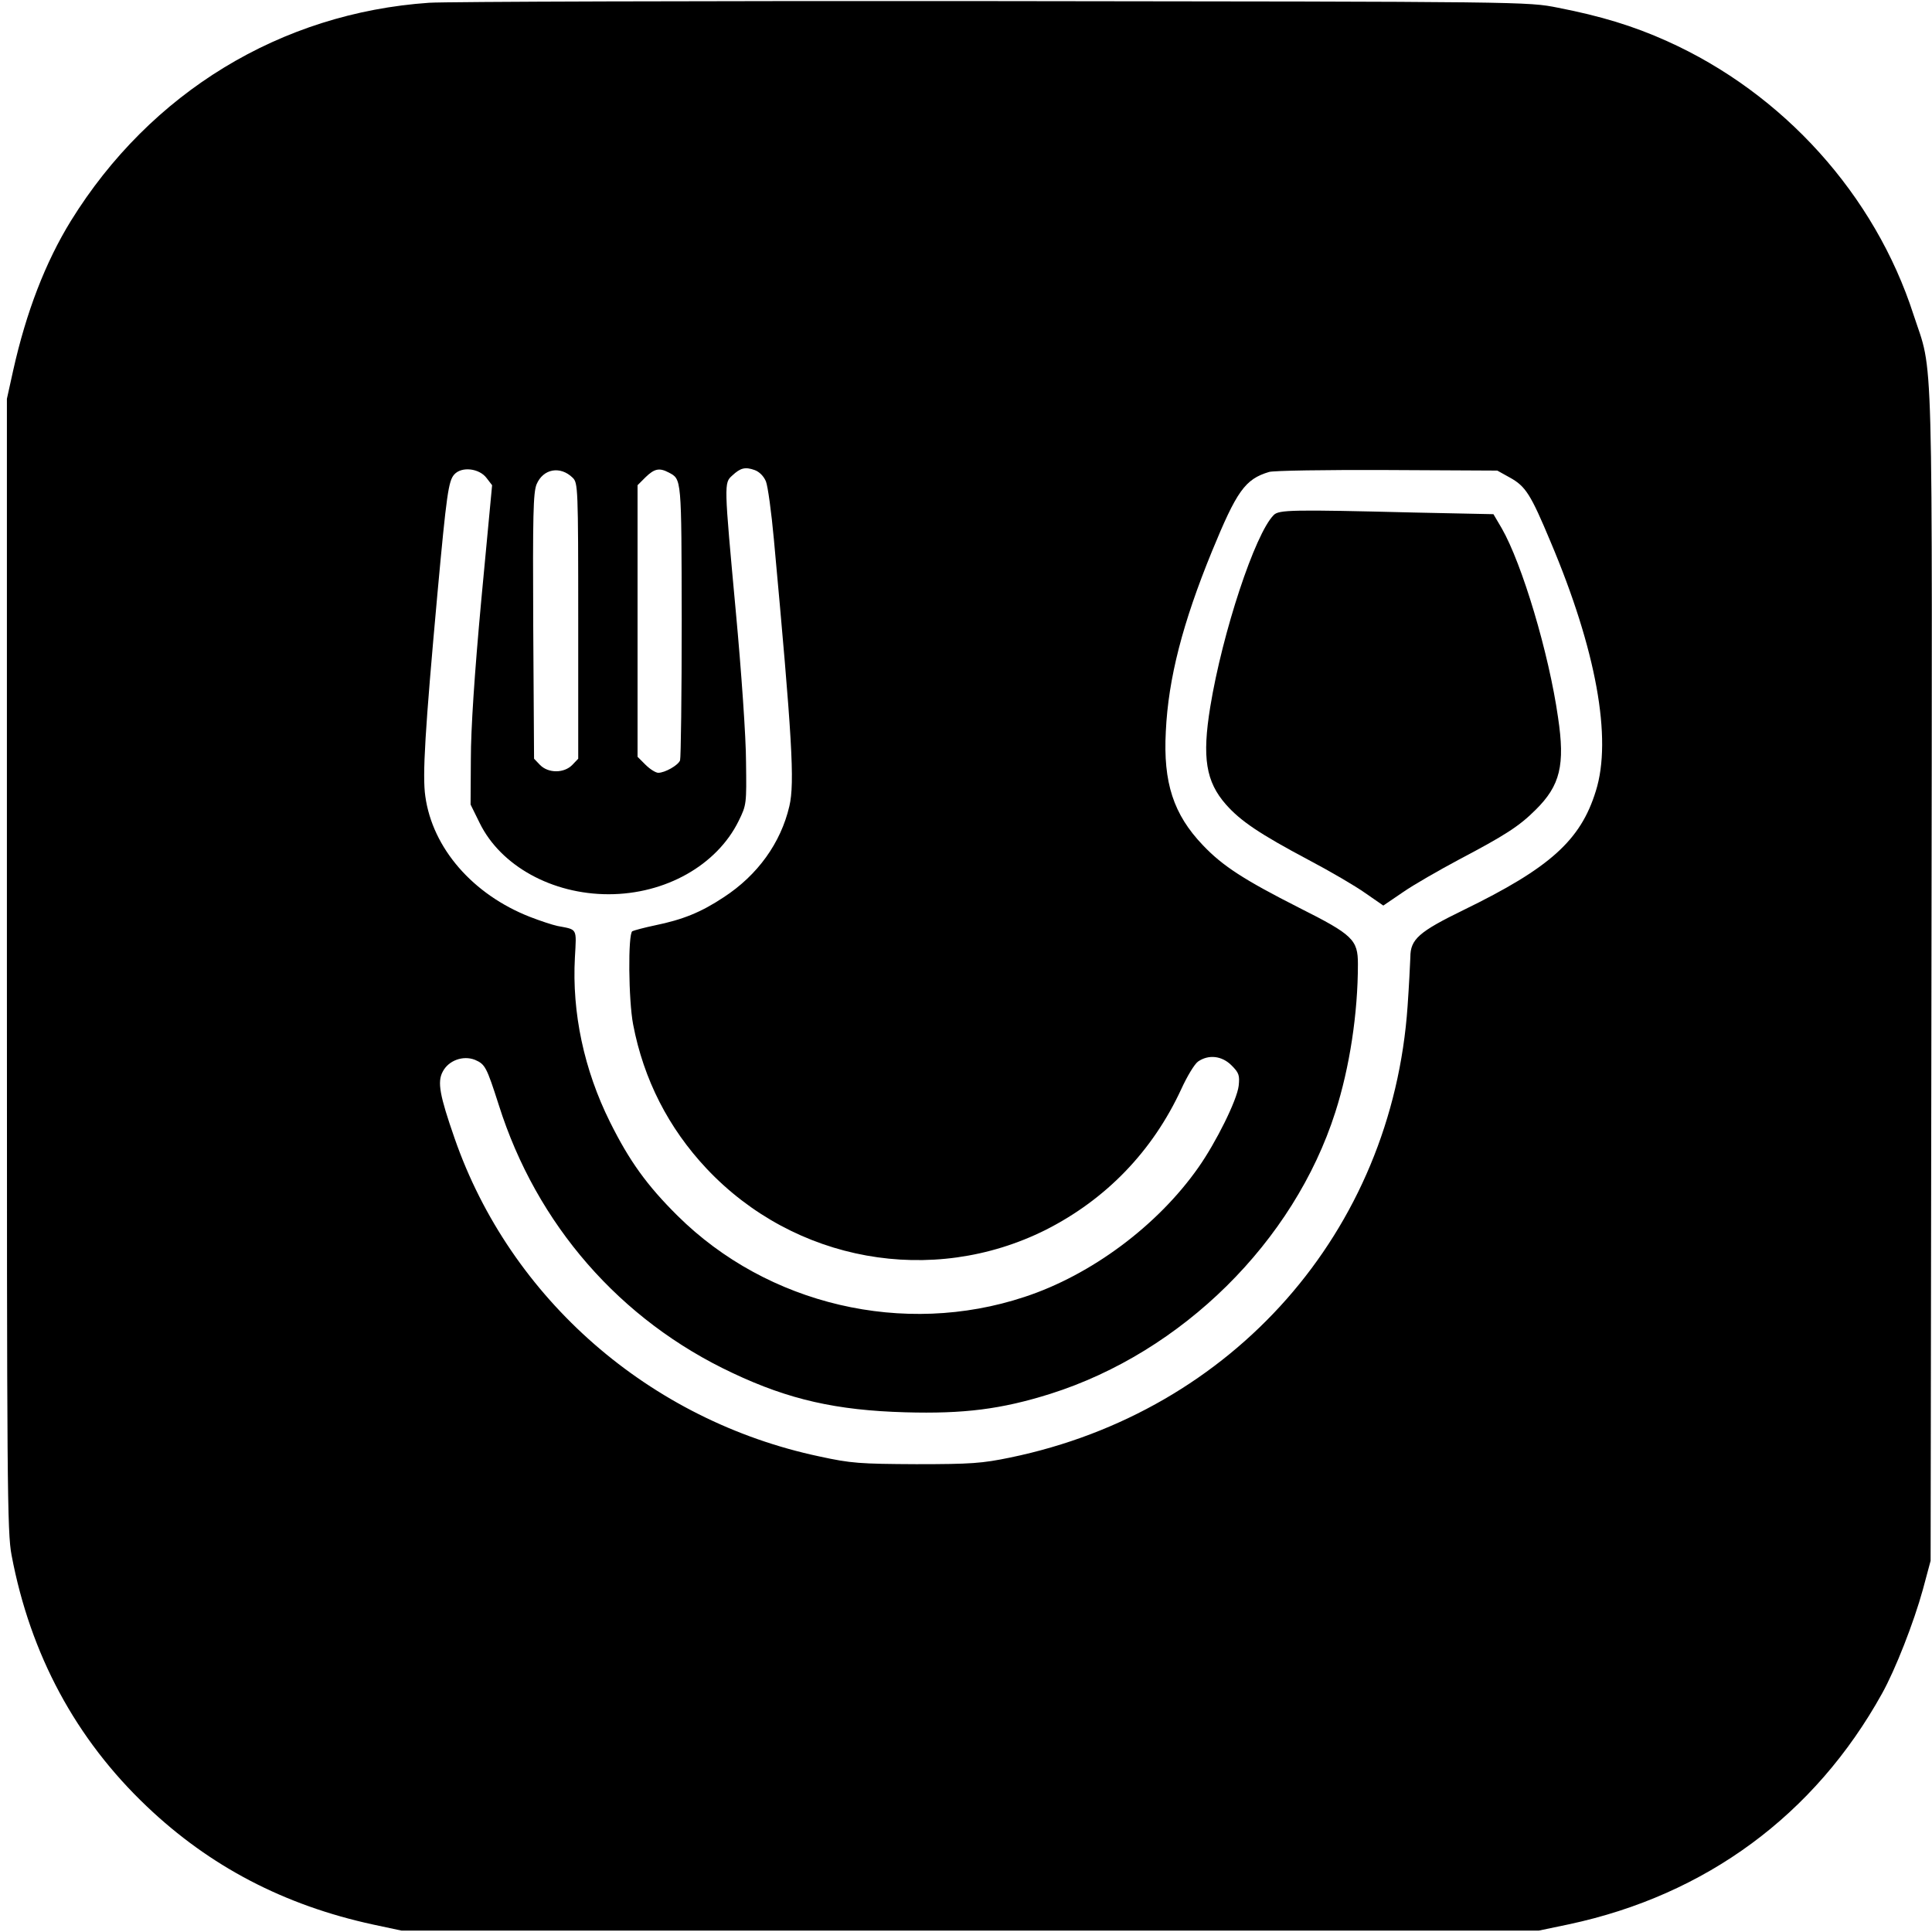
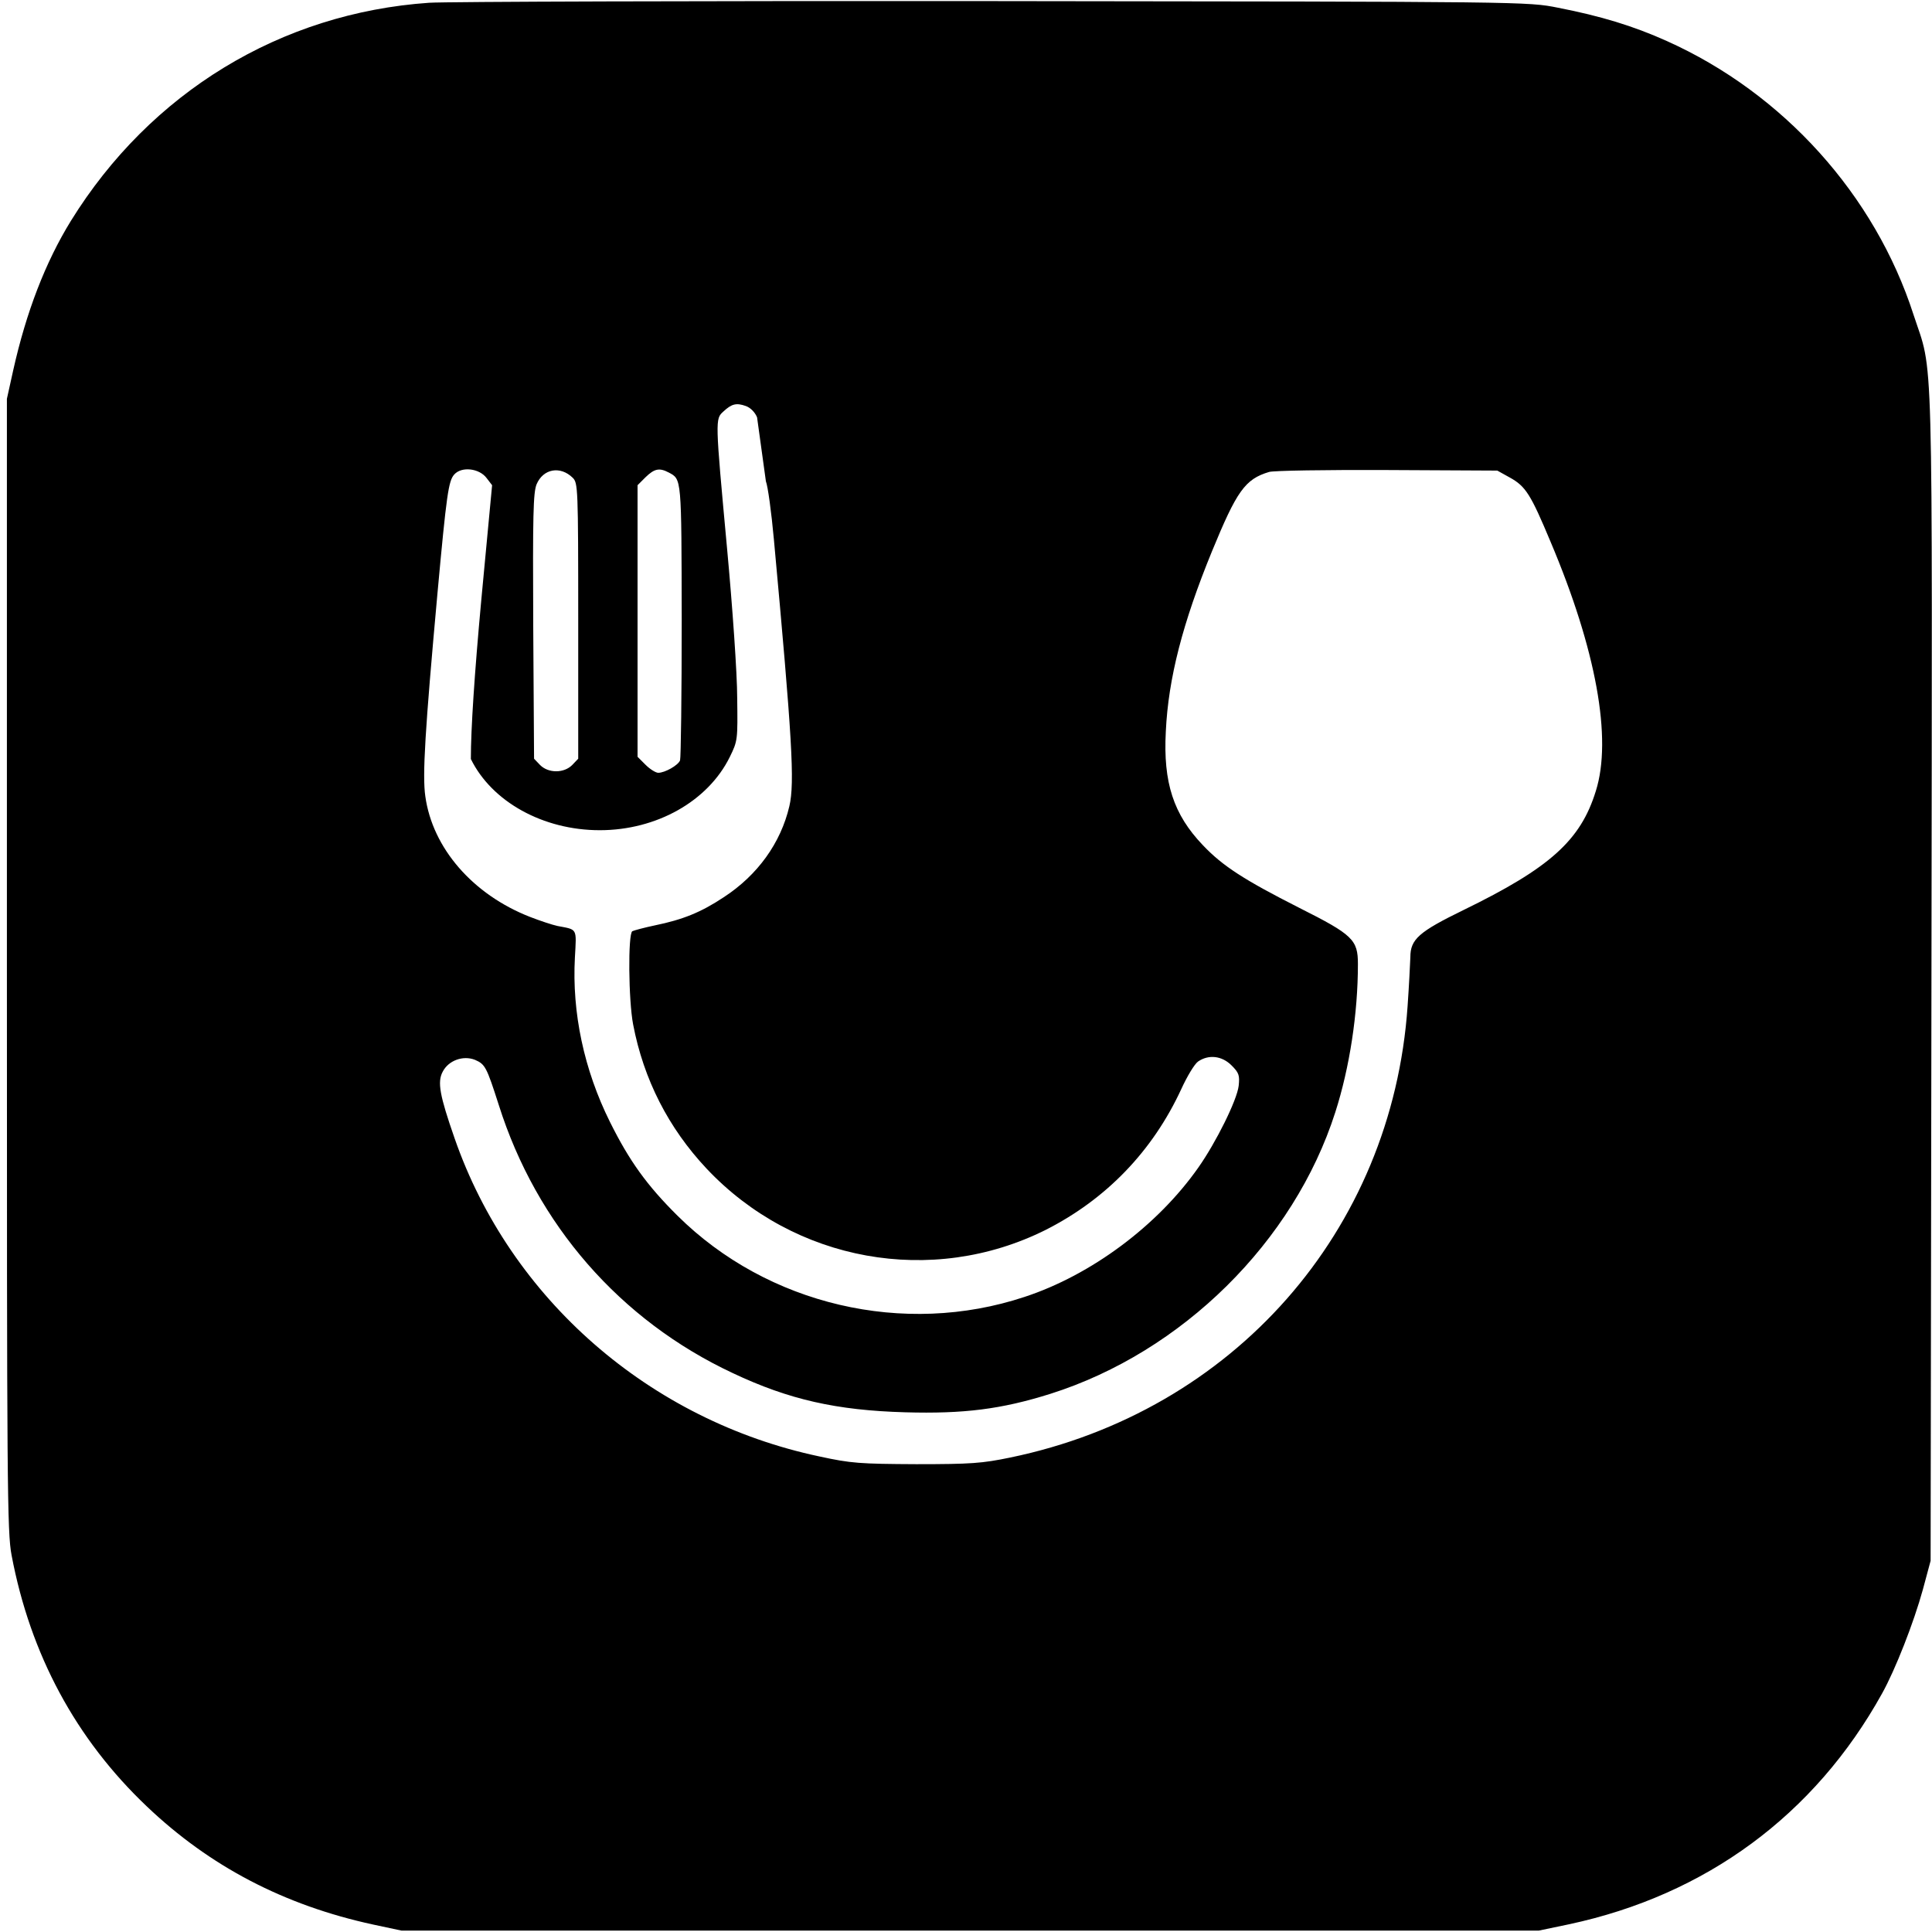
<svg xmlns="http://www.w3.org/2000/svg" version="1.0" width="700pt" height="700pt" viewBox="0 0 700 700" preserveAspectRatio="xMidYMid meet">
  <g transform="translate(0,700) scale(0.1,-0.1)" fill="#000000" stroke="none">
-     <path d="M1555 6990 c-538 -37 -1010 -325 -1298 -790 -93 -151 -162 -331 -209 -541 l-23 -104 0 -2050 c0 -1892 1 -2057 17 -2140 68 -360 233 -666 490 -910 228 -217 497 -358 820 -428 l103 -22 2060 0 2060 0 110 23 c496 106 890 396 1134 836 48 86 115 257 148 377 l28 104 3 2120 c3 2356 8 2172 -65 2395 -140 434 -472 802 -893 991 -122 55 -241 91 -395 121 -110 22 -112 22 -2045 24 -1064 1 -1985 -2 -2045 -6z m1220 -1734 c7 -17 20 -112 29 -211 66 -718 76 -881 56 -966 -31 -133 -115 -250 -238 -330 -83 -55 -148 -81 -250 -102 -38 -8 -75 -18 -81 -21 -16 -10 -14 -250 3 -338 38 -199 128 -375 266 -522 318 -338 817 -428 1229 -222 219 111 387 285 491 510 21 46 48 91 61 100 38 26 86 21 121 -14 27 -27 30 -36 26 -74 -6 -52 -82 -205 -146 -296 -148 -211 -389 -390 -630 -469 -437 -145 -931 -29 -1257 294 -111 110 -175 199 -245 340 -94 189 -138 396 -127 596 6 108 10 100 -63 114 -19 4 -64 19 -100 33 -207 81 -353 249 -379 437 -11 76 -1 239 44 735 33 360 40 408 61 431 27 30 91 22 117 -13 l20 -26 -39 -414 c-25 -271 -38 -470 -38 -578 l-1 -165 33 -67 c76 -155 262 -258 467 -258 206 0 392 105 471 265 29 59 29 62 27 215 0 86 -17 329 -37 544 -43 466 -43 466 -13 493 30 28 47 32 81 20 17 -6 33 -22 41 -41z m-700 13 c19 -19 20 -33 20 -519 l0 -499 -22 -23 c-30 -30 -86 -30 -116 0 l-22 23 -3 479 c-2 407 0 484 12 515 24 57 86 68 131 24z m348 19 c47 -25 46 -16 47 -535 0 -270 -3 -499 -6 -508 -7 -18 -55 -45 -79 -45 -9 0 -30 13 -46 29 l-29 29 0 492 0 492 29 29 c32 31 50 35 84 17z m3047 -18 c58 -32 76 -61 148 -233 165 -390 224 -713 164 -903 -55 -179 -167 -279 -479 -431 -162 -79 -193 -106 -193 -171 -1 -26 -5 -106 -10 -177 -56 -816 -632 -1469 -1440 -1636 -102 -21 -141 -24 -340 -24 -205 1 -236 3 -351 28 -615 130 -1120 571 -1322 1153 -54 155 -63 204 -43 241 21 41 74 60 117 43 37 -16 42 -26 86 -163 137 -434 440 -781 848 -972 203 -96 376 -135 625 -142 212 -6 348 11 526 67 477 151 882 551 1032 1020 52 162 82 358 82 537 0 88 -18 106 -213 204 -199 101 -277 151 -349 227 -106 111 -144 226 -134 412 9 192 61 393 167 652 90 219 120 262 207 288 15 5 207 8 427 7 l400 -2 45 -25z" />
-     <path d="M4615 5134 c-68 -68 -186 -426 -230 -695 -30 -184 -16 -271 57 -354 53 -60 123 -107 298 -200 78 -41 172 -96 207 -121 l65 -45 72 49 c39 27 130 79 201 117 167 88 219 121 279 181 89 88 107 162 81 335 -33 232 -130 556 -204 685 l-30 51 -287 6 c-443 11 -490 10 -509 -9z" />
+     <path d="M1555 6990 c-538 -37 -1010 -325 -1298 -790 -93 -151 -162 -331 -209 -541 l-23 -104 0 -2050 c0 -1892 1 -2057 17 -2140 68 -360 233 -666 490 -910 228 -217 497 -358 820 -428 l103 -22 2060 0 2060 0 110 23 c496 106 890 396 1134 836 48 86 115 257 148 377 l28 104 3 2120 c3 2356 8 2172 -65 2395 -140 434 -472 802 -893 991 -122 55 -241 91 -395 121 -110 22 -112 22 -2045 24 -1064 1 -1985 -2 -2045 -6z m1220 -1734 c7 -17 20 -112 29 -211 66 -718 76 -881 56 -966 -31 -133 -115 -250 -238 -330 -83 -55 -148 -81 -250 -102 -38 -8 -75 -18 -81 -21 -16 -10 -14 -250 3 -338 38 -199 128 -375 266 -522 318 -338 817 -428 1229 -222 219 111 387 285 491 510 21 46 48 91 61 100 38 26 86 21 121 -14 27 -27 30 -36 26 -74 -6 -52 -82 -205 -146 -296 -148 -211 -389 -390 -630 -469 -437 -145 -931 -29 -1257 294 -111 110 -175 199 -245 340 -94 189 -138 396 -127 596 6 108 10 100 -63 114 -19 4 -64 19 -100 33 -207 81 -353 249 -379 437 -11 76 -1 239 44 735 33 360 40 408 61 431 27 30 91 22 117 -13 l20 -26 -39 -414 c-25 -271 -38 -470 -38 -578 c76 -155 262 -258 467 -258 206 0 392 105 471 265 29 59 29 62 27 215 0 86 -17 329 -37 544 -43 466 -43 466 -13 493 30 28 47 32 81 20 17 -6 33 -22 41 -41z m-700 13 c19 -19 20 -33 20 -519 l0 -499 -22 -23 c-30 -30 -86 -30 -116 0 l-22 23 -3 479 c-2 407 0 484 12 515 24 57 86 68 131 24z m348 19 c47 -25 46 -16 47 -535 0 -270 -3 -499 -6 -508 -7 -18 -55 -45 -79 -45 -9 0 -30 13 -46 29 l-29 29 0 492 0 492 29 29 c32 31 50 35 84 17z m3047 -18 c58 -32 76 -61 148 -233 165 -390 224 -713 164 -903 -55 -179 -167 -279 -479 -431 -162 -79 -193 -106 -193 -171 -1 -26 -5 -106 -10 -177 -56 -816 -632 -1469 -1440 -1636 -102 -21 -141 -24 -340 -24 -205 1 -236 3 -351 28 -615 130 -1120 571 -1322 1153 -54 155 -63 204 -43 241 21 41 74 60 117 43 37 -16 42 -26 86 -163 137 -434 440 -781 848 -972 203 -96 376 -135 625 -142 212 -6 348 11 526 67 477 151 882 551 1032 1020 52 162 82 358 82 537 0 88 -18 106 -213 204 -199 101 -277 151 -349 227 -106 111 -144 226 -134 412 9 192 61 393 167 652 90 219 120 262 207 288 15 5 207 8 427 7 l400 -2 45 -25z" />
  </g>
</svg>